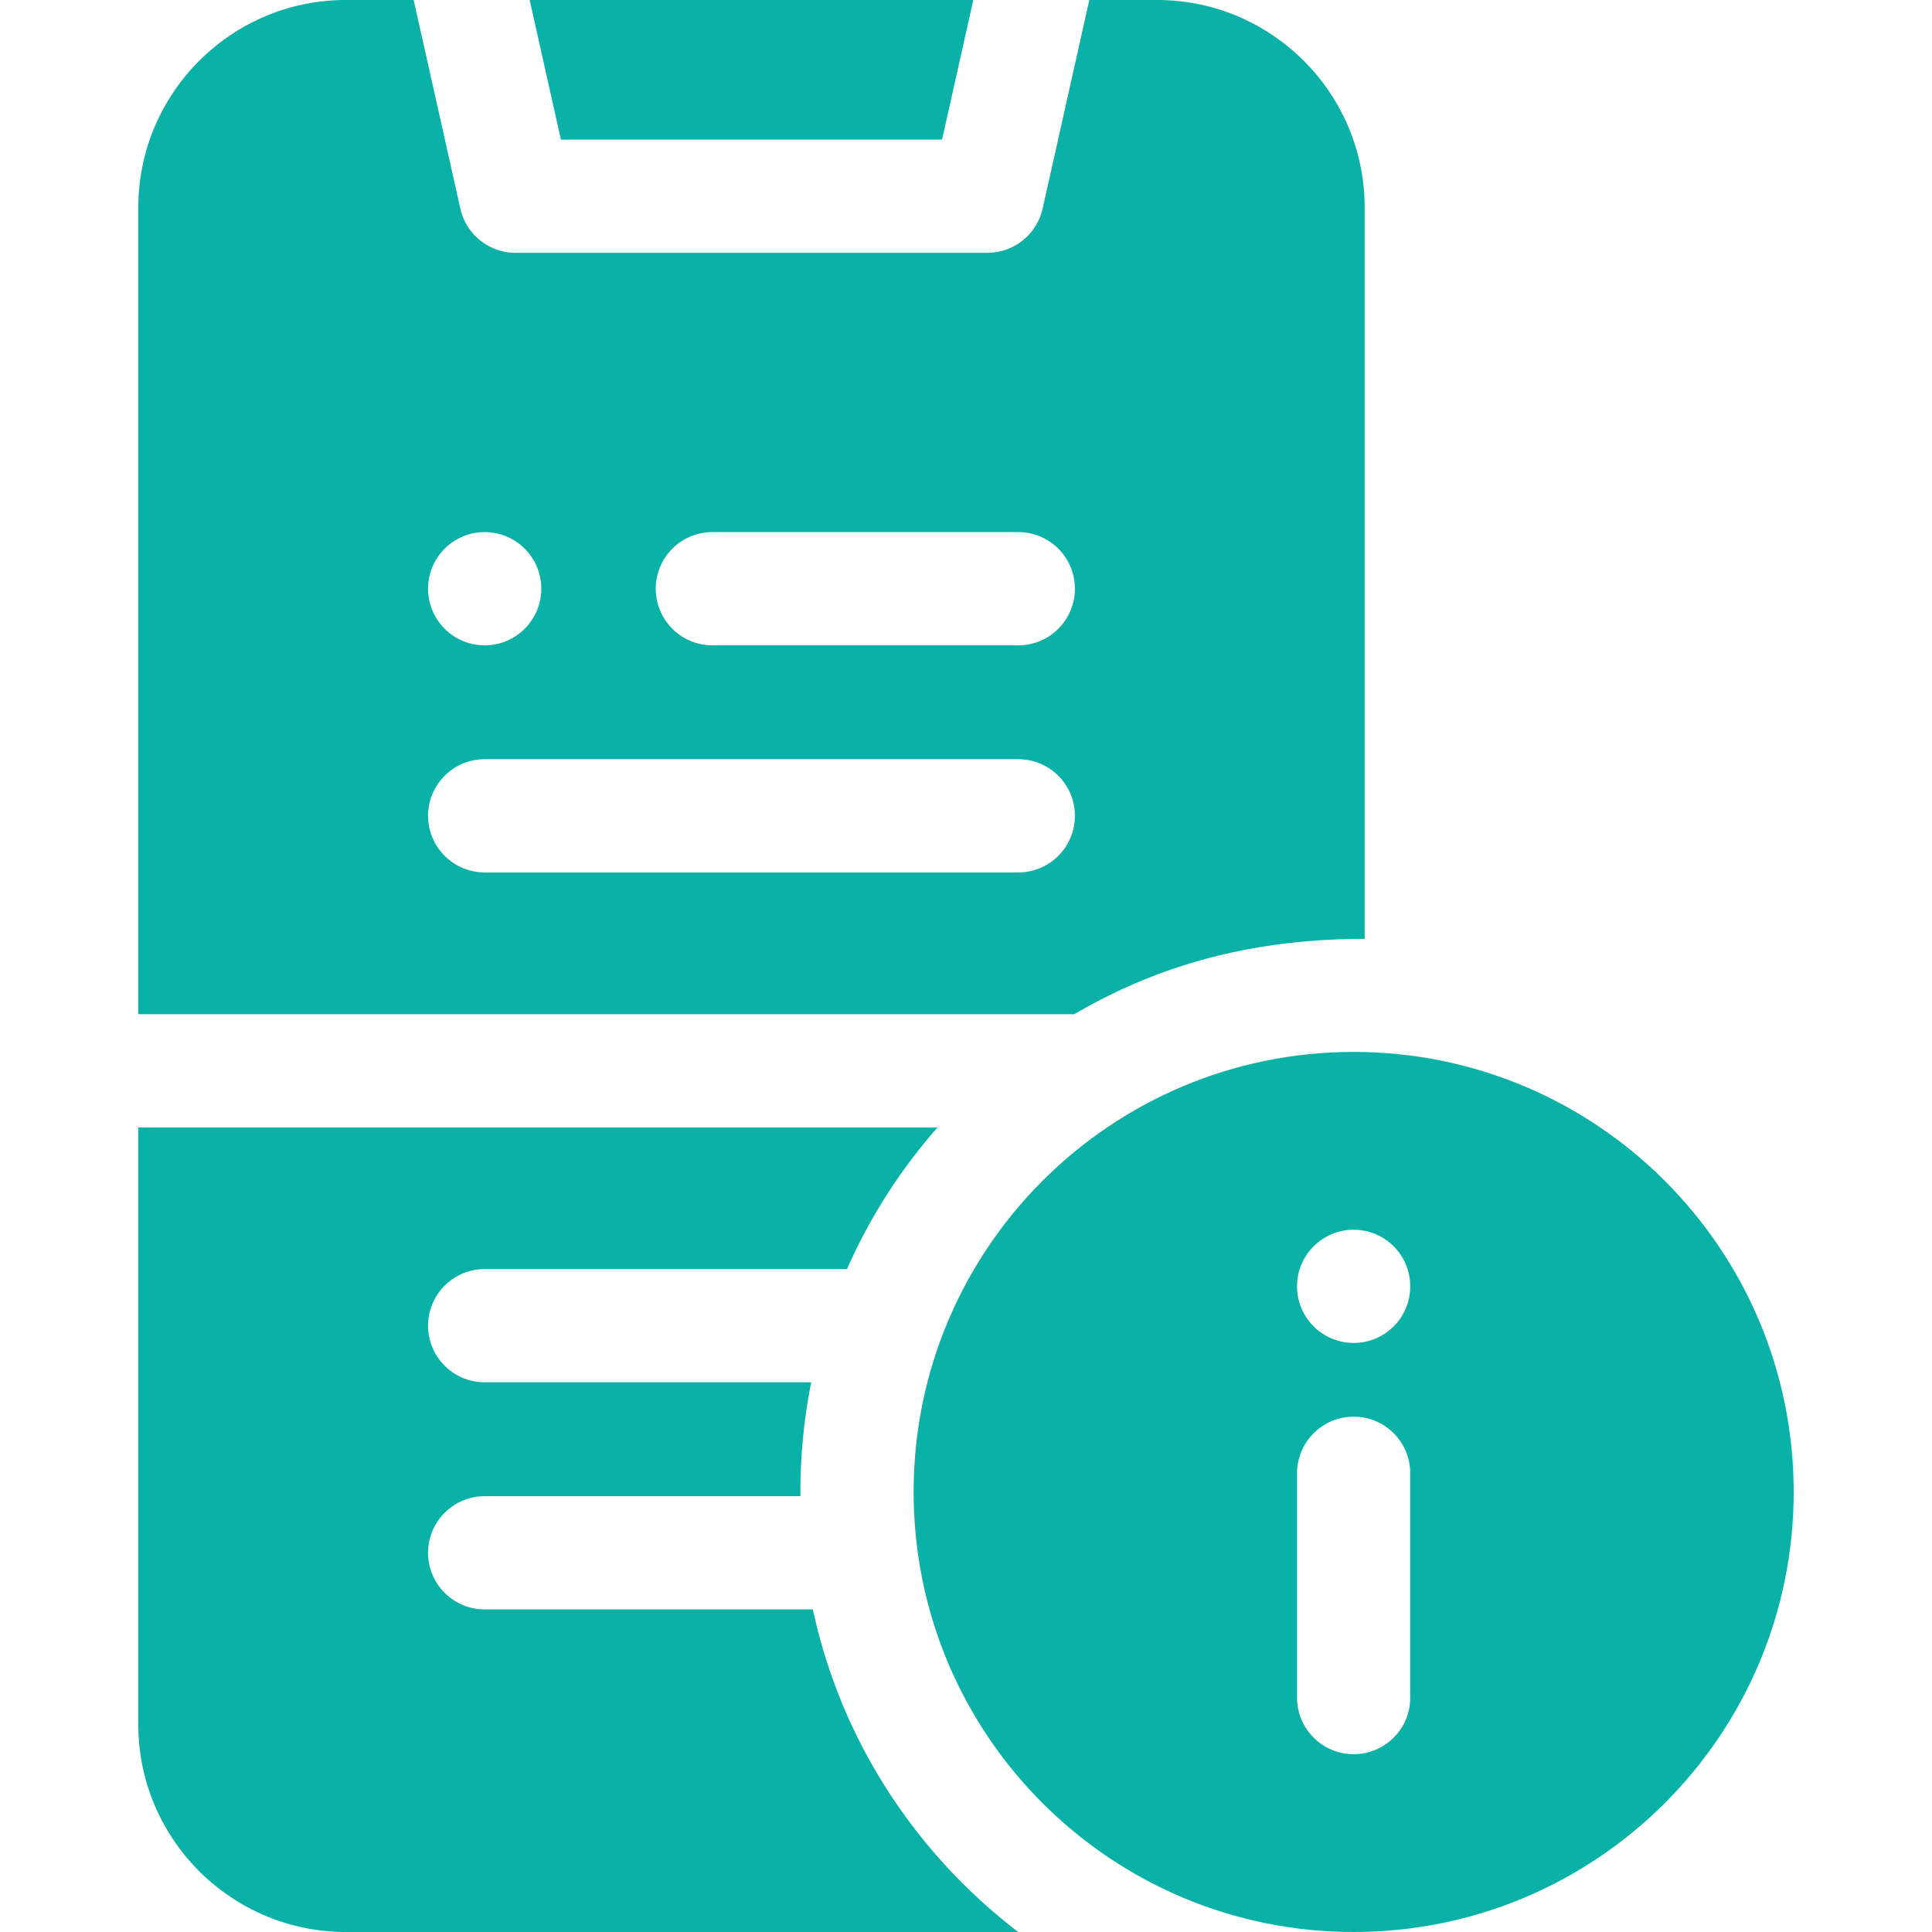
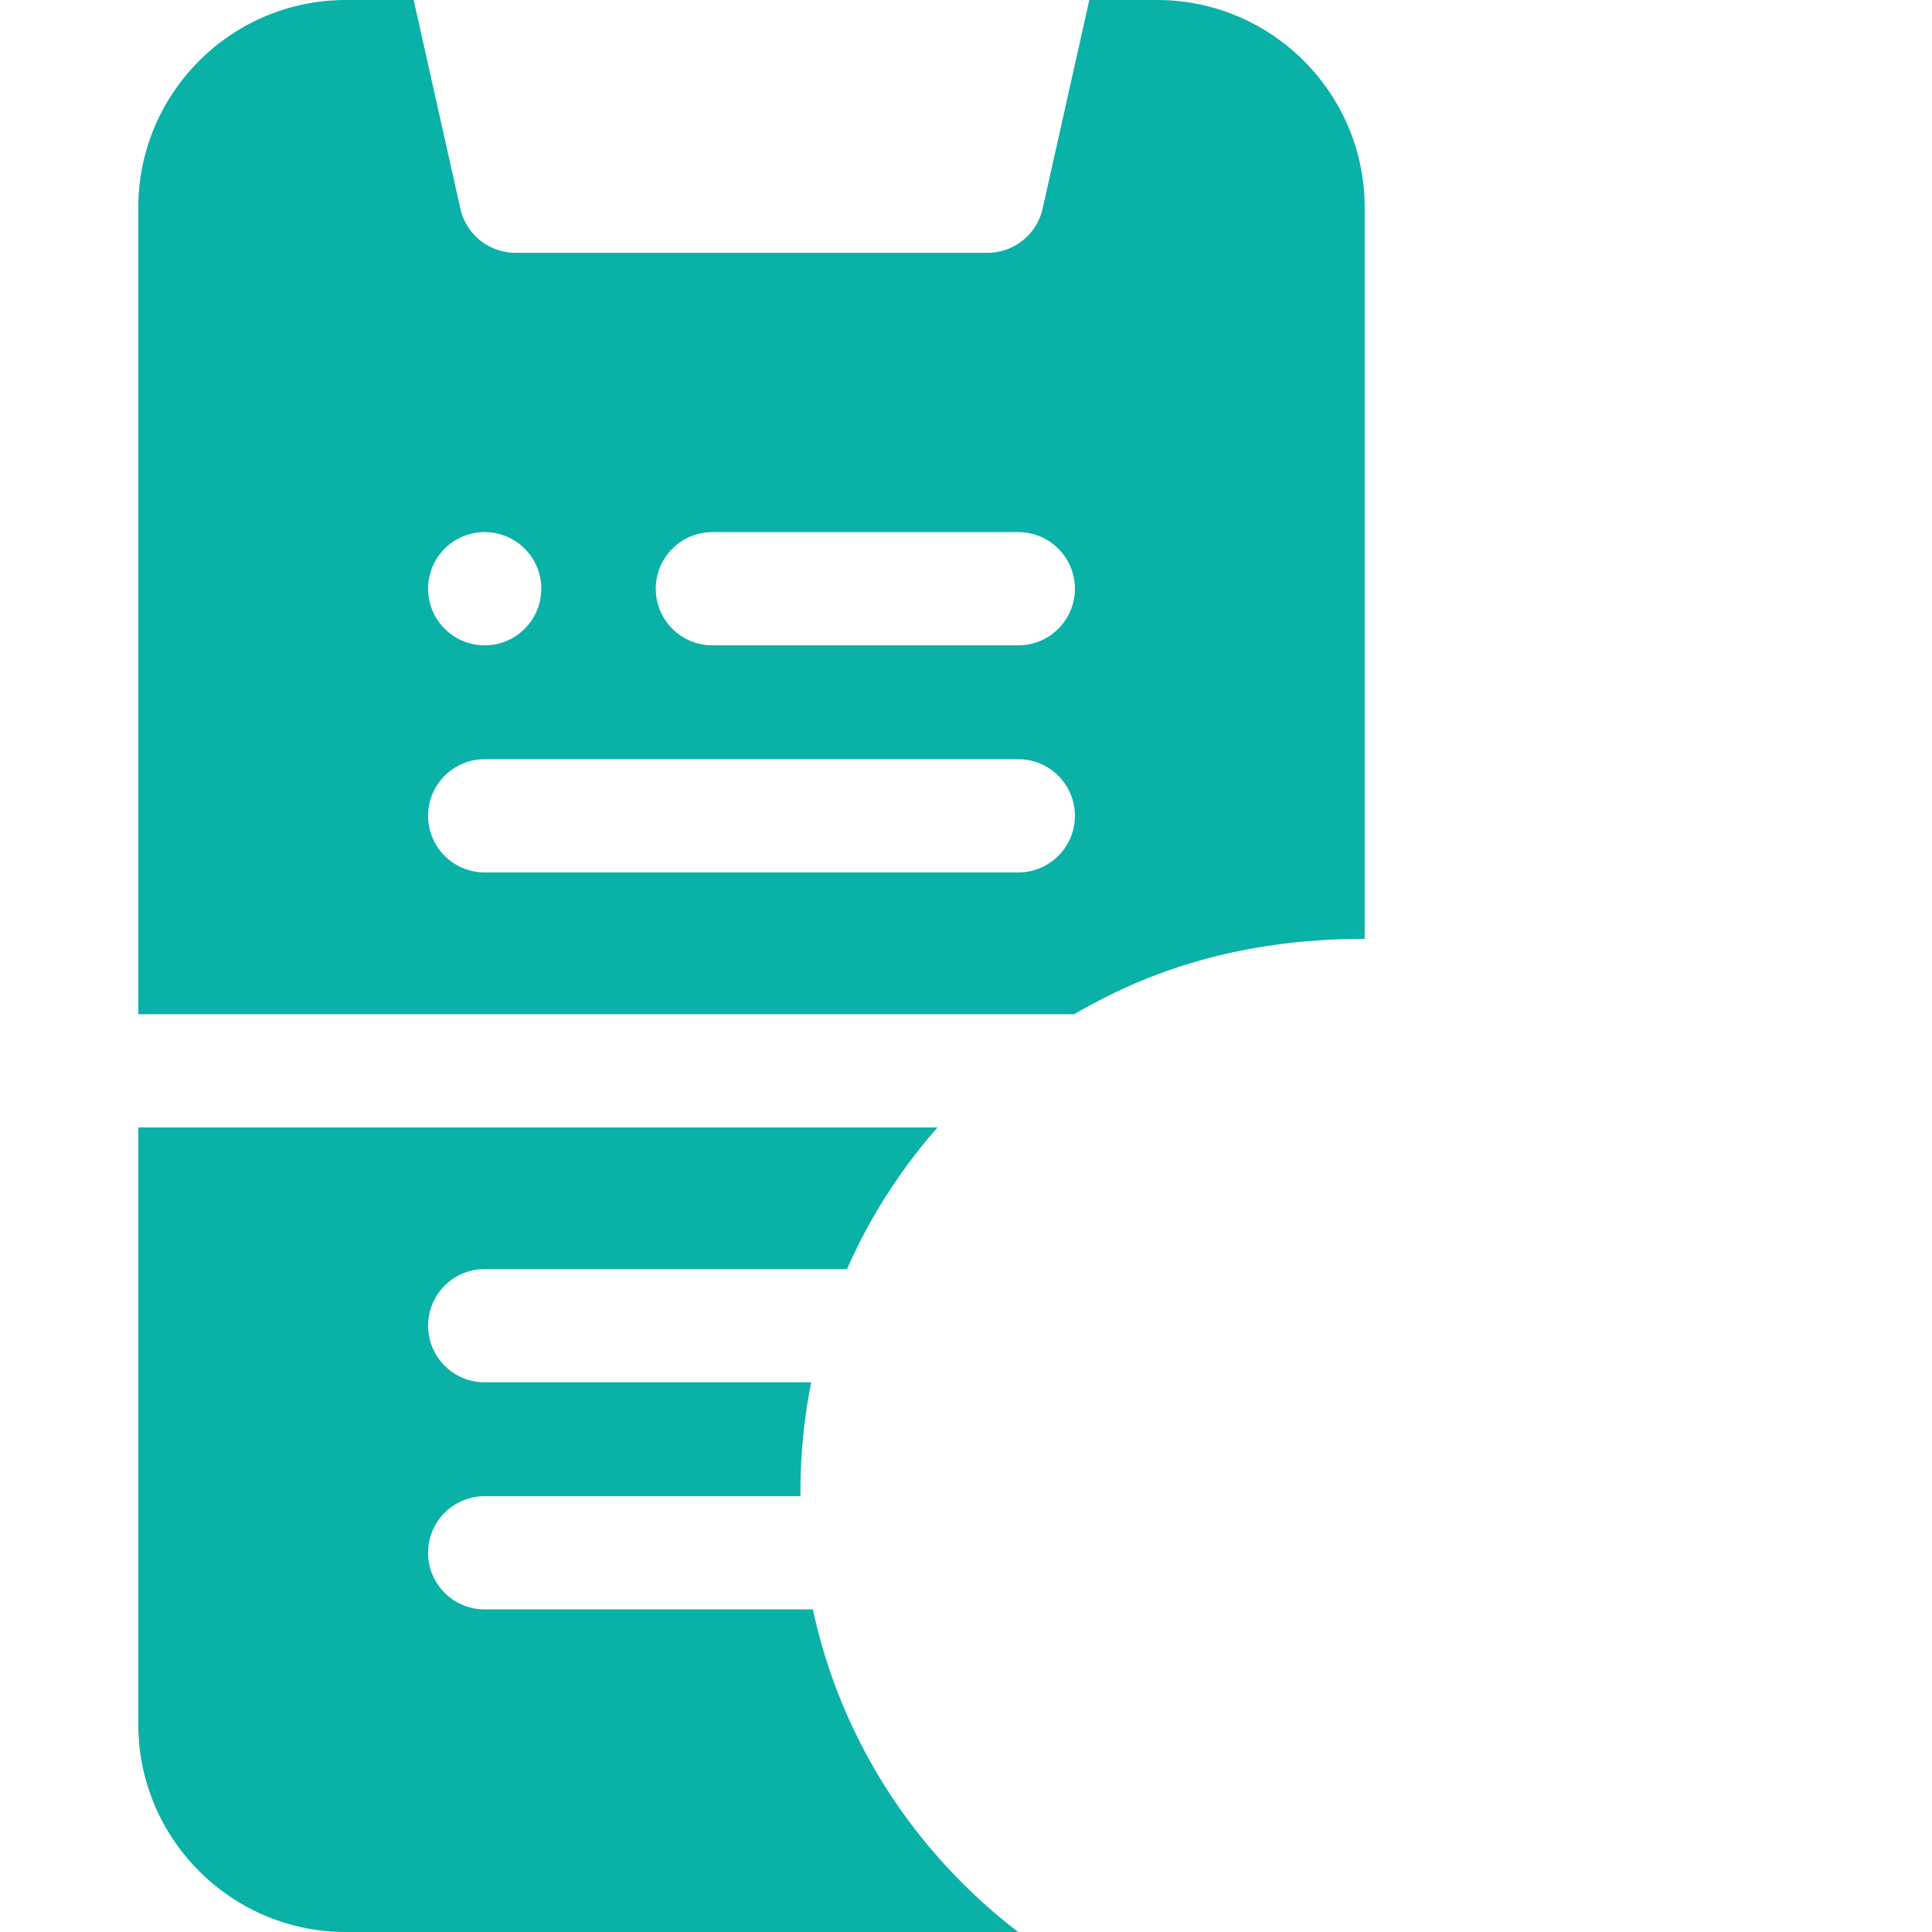
<svg xmlns="http://www.w3.org/2000/svg" version="1.1" width="512" height="512" x="0" y="0" viewBox="0 0 512 512" style="enable-background:new 0 0 512 512" xml:space="preserve" class="">
  <g>
    <path d="M215.42 426.509h-86.973c-8.284 0-15-6.716-15-15s6.716-15 15-15h83.687c-.003-.375-.014-.747-.014-1.122 0-9.873.972-19.596 2.865-29.062h-86.538c-8.284 0-15-6.716-15-15s6.716-15 15-15h96.014c5.965-13.55 14.022-26.197 23.997-37.55H36.654V457c0 30.327 24.673 55 55 55h178.191a148.958 148.958 0 0 1-14.783-12.942c-20.203-20.203-33.774-45.265-39.642-72.549zM306.654 0H288.68l-12.369 55.274a15 15 0 0 1-14.638 11.725h-125.04a15 15 0 0 1-14.638-11.725L109.628 0H91.654c-30.327 0-55 24.673-55 55v213.774h248.053c22.217-13.04 47.155-19.965 76.946-19.965V55c.001-30.327-24.672-55-54.999-55zM128.447 141.017c8.284 0 15 6.716 15 15s-6.716 15-15 15-15-6.716-15-15 6.715-15 15-15zM269.862 231.2H128.447c-8.284 0-15-6.716-15-15s6.716-15 15-15h141.415c8.284 0 15 6.716 15 15s-6.716 15-15 15zm0-60.183h-81.076c-8.284 0-15-6.716-15-15s6.716-15 15-15h81.076c8.284 0 15 6.716 15 15s-6.716 15-15 15z" fill="#0ab1a7" opacity="1" data-original="#000000" class="" />
-     <path d="M148.649 36.999h101.01L257.939 0h-117.57zM358.733 278.773c-64.404 0-116.613 52.209-116.613 116.613S294.329 512 358.733 512s116.613-52.209 116.613-116.613-52.21-116.614-116.613-116.614zm-.001 47.12c8.284 0 15 6.716 15 15 0 8.285-6.716 15-15 15s-15-6.715-15-15 6.715-15 15-15zm15.001 123.989c0 8.284-6.716 15-15 15s-15-6.716-15-15v-59.449c0-8.284 6.716-15 15-15s15 6.716 15 15z" fill="#0ab1a7" opacity="1" data-original="#000000" class="" />
  </g>
</svg>